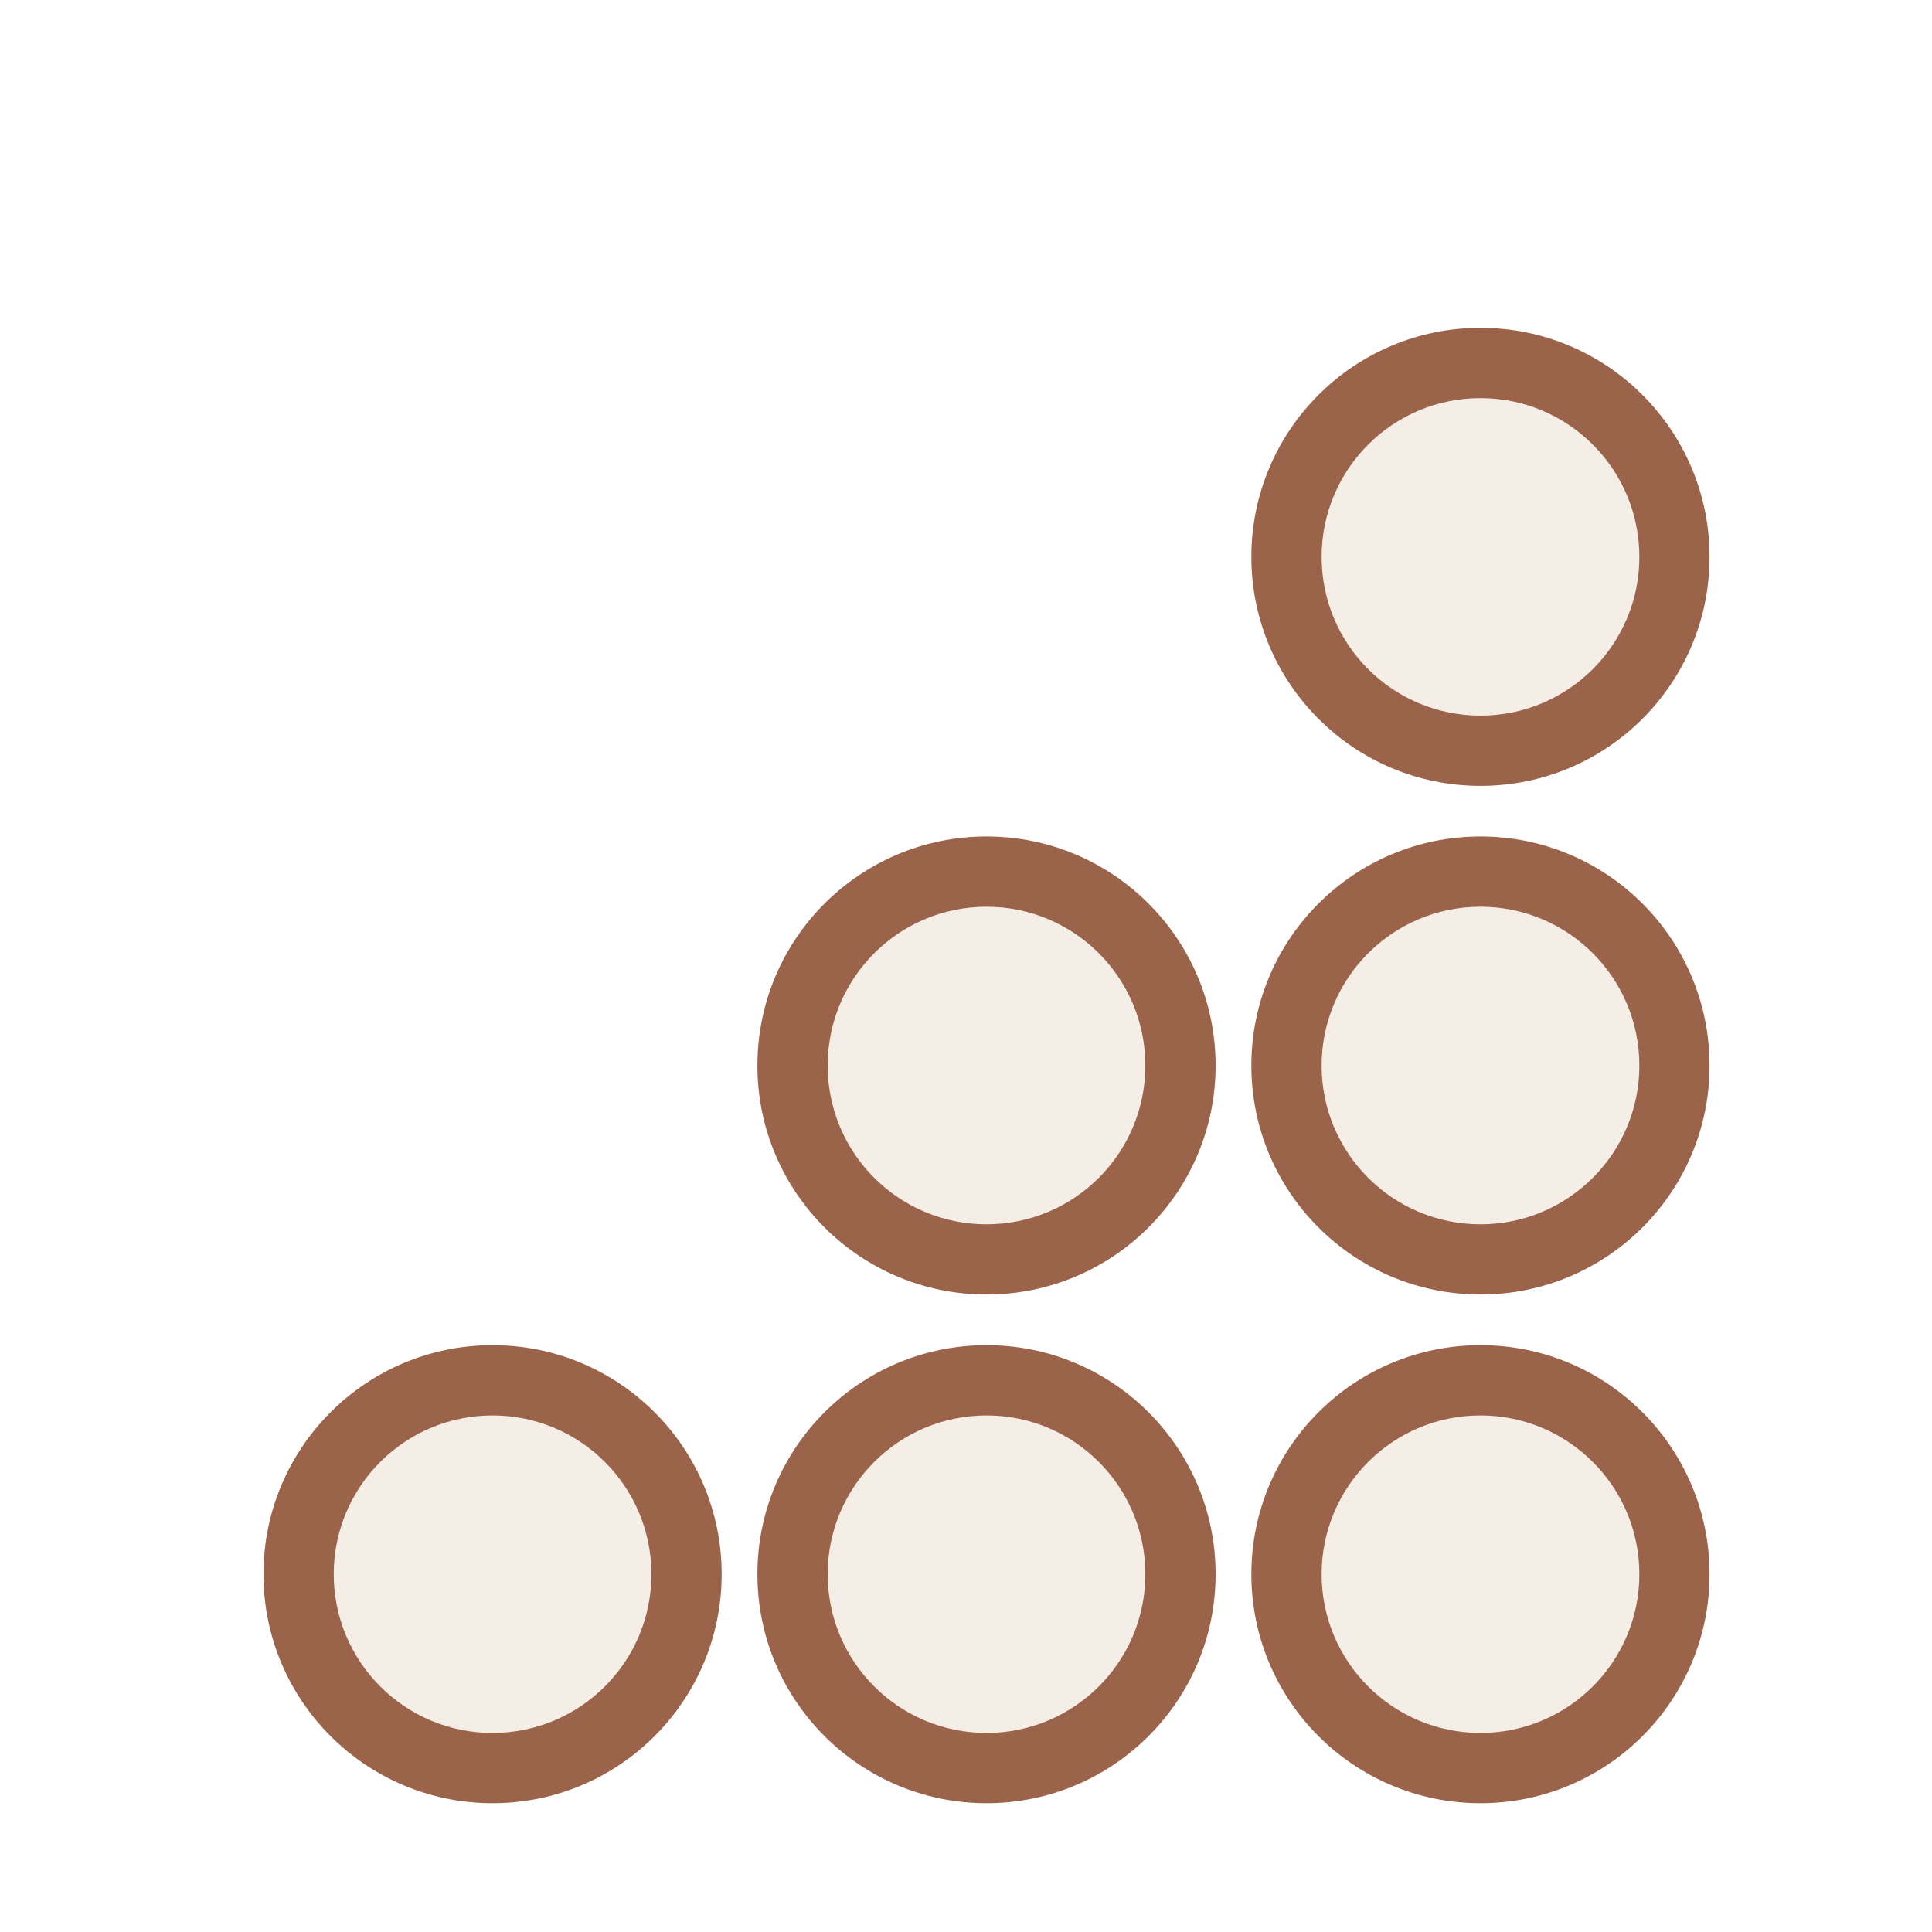
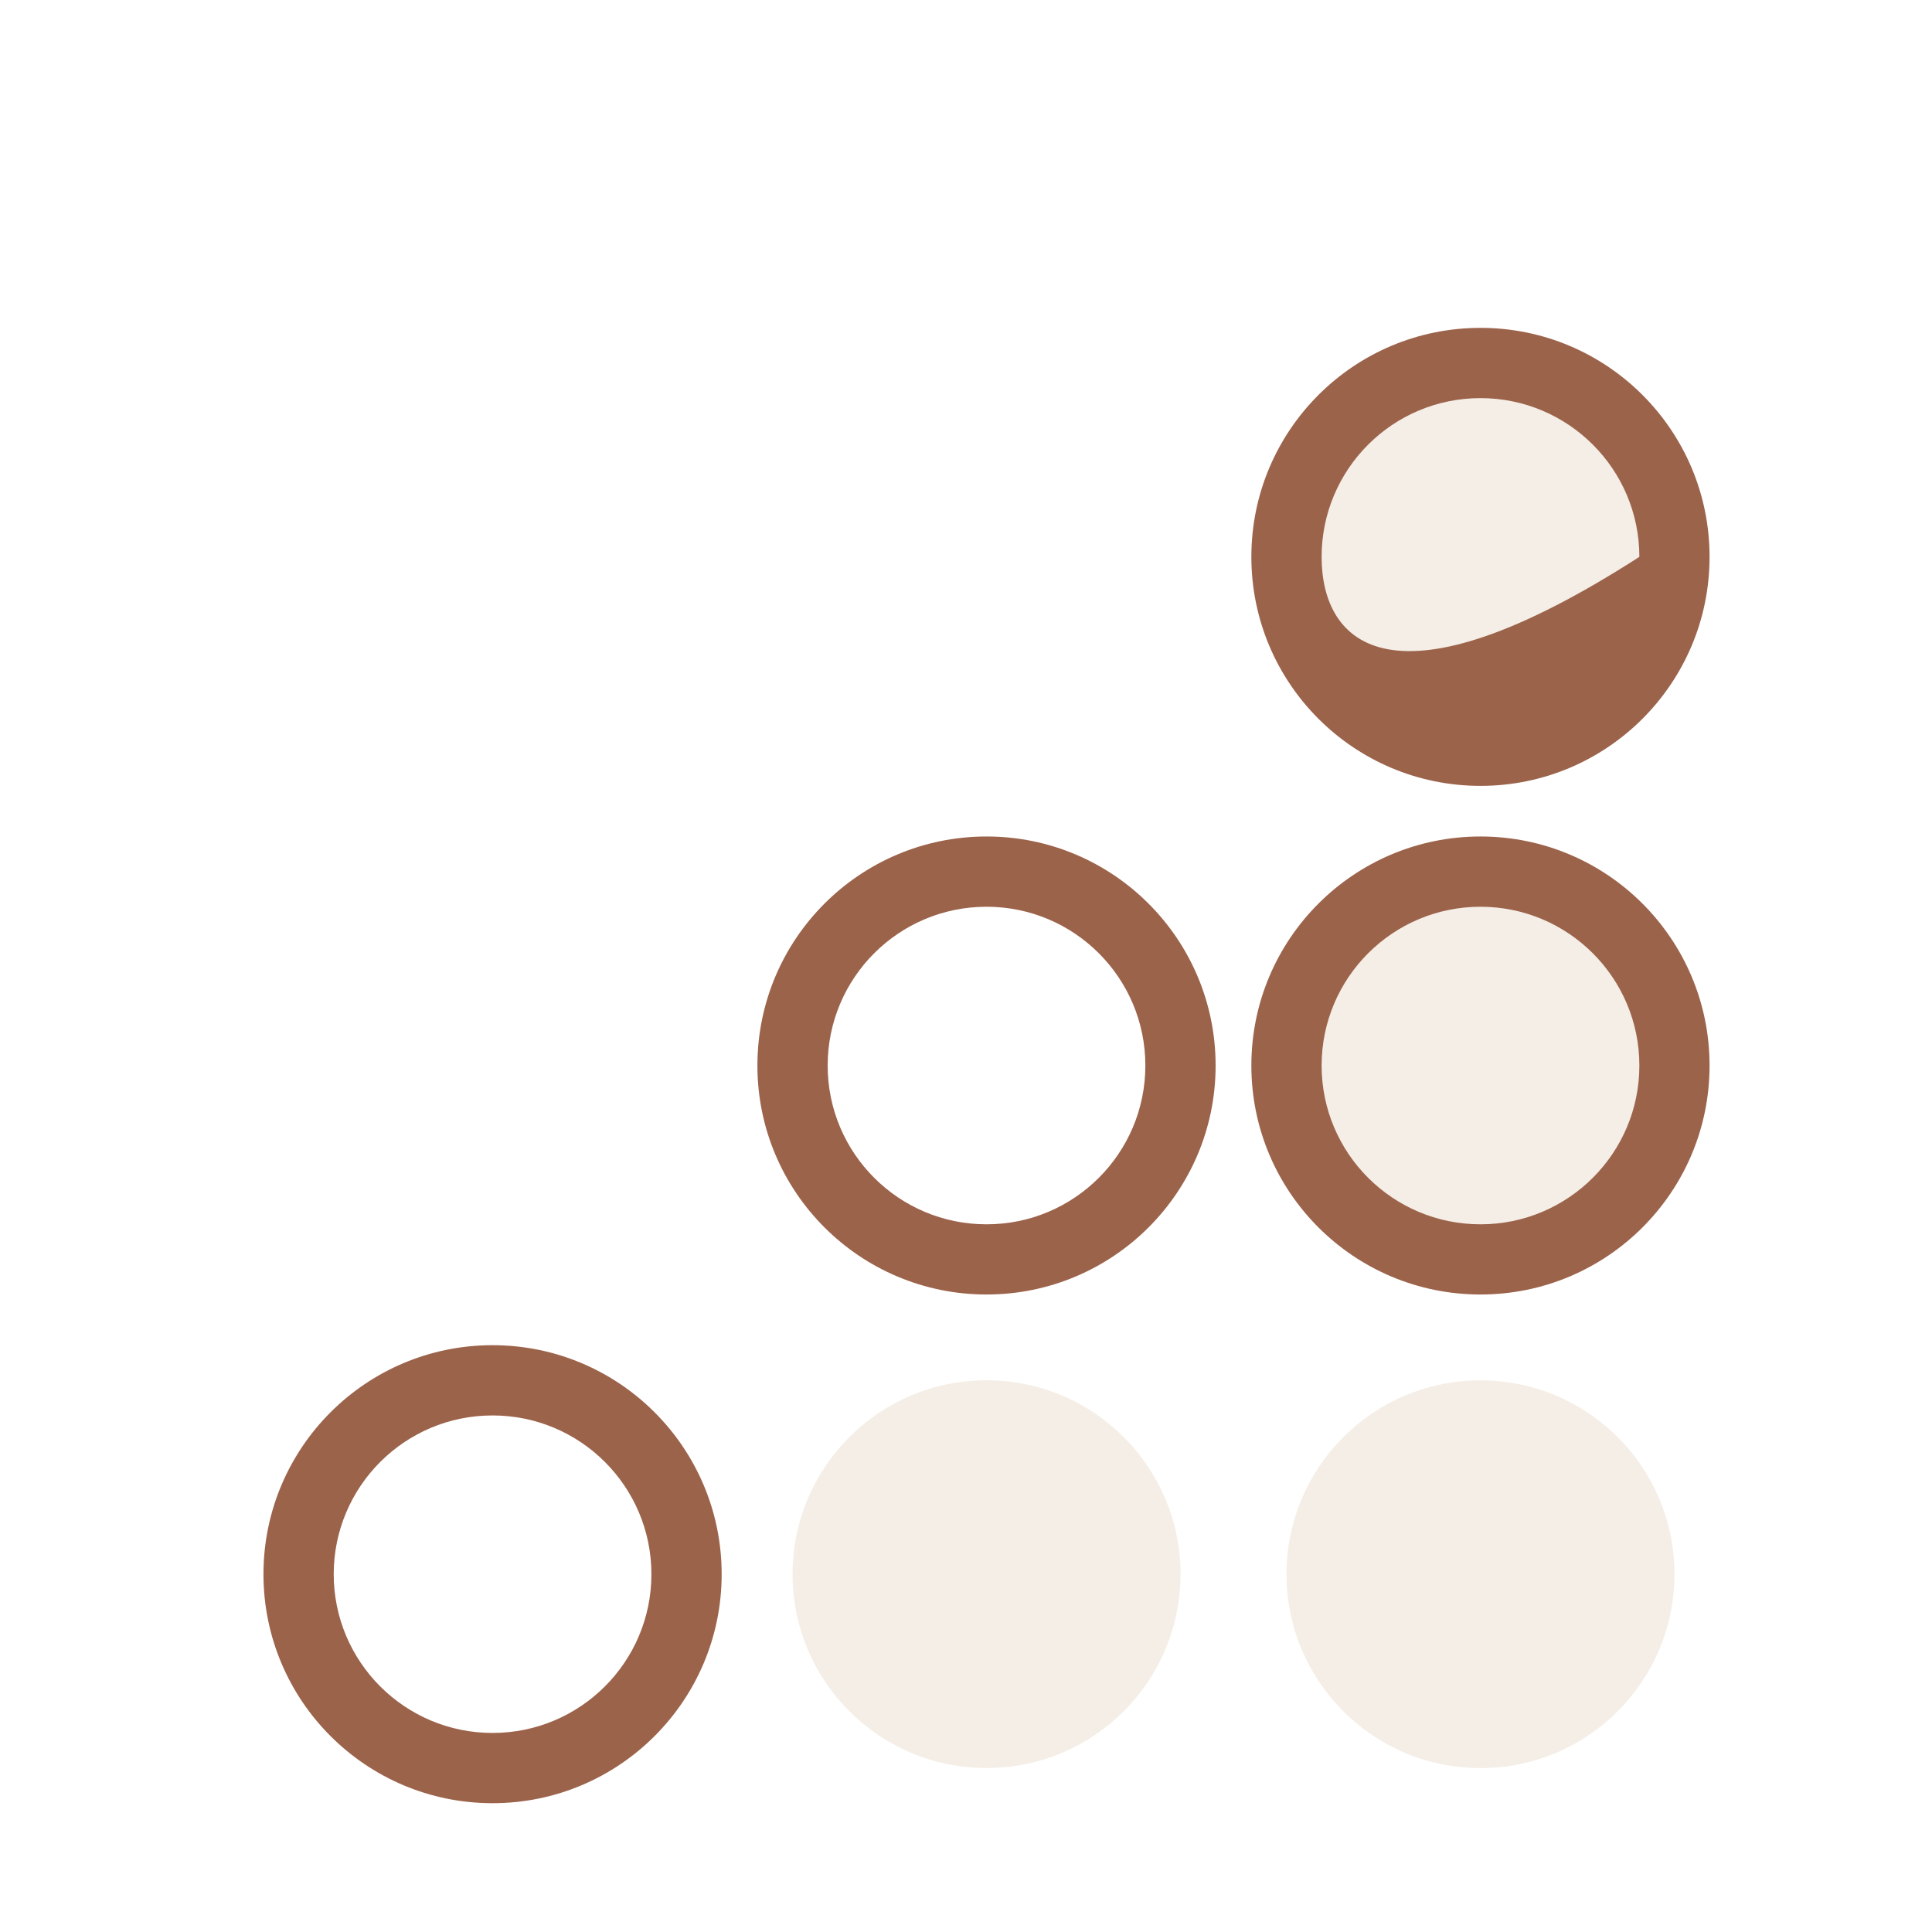
<svg xmlns="http://www.w3.org/2000/svg" width="30" height="30" viewBox="0 0 30 30" fill="none">
  <g filter="url(#filter0_d_12793_15423)">
    <path d="M26.001 7.647C26.001 9.31 24.653 10.657 22.989 10.657C21.326 10.657 19.977 9.31 19.977 7.647C19.977 5.984 21.326 4.636 22.989 4.636C24.653 4.636 26.001 5.984 26.001 7.647Z" fill="#F4EEE6" />
    <path d="M26.001 15.546C26.001 17.208 24.653 18.556 22.989 18.556C21.326 18.556 19.977 17.208 19.977 15.546C19.977 13.883 21.326 12.535 22.989 12.535C24.653 12.535 26.001 13.883 26.001 15.546Z" fill="#F4EEE6" />
    <path d="M22.989 26.455C24.653 26.455 26.001 25.107 26.001 23.444C26.001 21.781 24.653 20.434 22.989 20.434C21.326 20.434 19.977 21.781 19.977 23.444C19.977 25.107 21.326 26.455 22.989 26.455Z" fill="#F4EEE6" />
-     <path d="M18.331 15.546C18.331 17.208 16.983 18.556 15.319 18.556C13.655 18.556 12.307 17.208 12.307 15.546C12.307 13.883 13.655 12.535 15.319 12.535C16.983 12.535 18.331 13.883 18.331 15.546Z" fill="#F4EEE6" />
    <path d="M15.319 26.454C16.983 26.454 18.331 25.107 18.331 23.444C18.331 21.781 16.983 20.433 15.319 20.433C13.655 20.433 12.307 21.781 12.307 23.444C12.307 25.107 13.655 26.454 15.319 26.454Z" fill="#F4EEE6" />
-     <path d="M10.661 23.444C10.661 25.107 9.312 26.454 7.649 26.454C5.985 26.454 4.637 25.107 4.637 23.444C4.637 21.781 5.985 20.433 7.649 20.433C9.312 20.433 10.661 21.781 10.661 23.444Z" fill="#F4EEE6" />
-     <path fill-rule="evenodd" clip-rule="evenodd" d="M22.989 4.091C21.024 4.091 19.431 5.683 19.431 7.647C19.431 9.611 21.024 11.203 22.989 11.203C24.953 11.203 26.546 9.611 26.546 7.647C26.546 5.683 24.953 4.091 22.989 4.091ZM20.522 7.647C20.522 6.286 21.626 5.182 22.989 5.182C24.351 5.182 25.456 6.286 25.456 7.647C25.456 9.008 24.351 10.112 22.989 10.112C21.626 10.112 20.522 9.008 20.522 7.647Z" fill="#9C634B" />
+     <path fill-rule="evenodd" clip-rule="evenodd" d="M22.989 4.091C21.024 4.091 19.431 5.683 19.431 7.647C19.431 9.611 21.024 11.203 22.989 11.203C24.953 11.203 26.546 9.611 26.546 7.647C26.546 5.683 24.953 4.091 22.989 4.091ZM20.522 7.647C20.522 6.286 21.626 5.182 22.989 5.182C24.351 5.182 25.456 6.286 25.456 7.647C21.626 10.112 20.522 9.008 20.522 7.647Z" fill="#9C634B" />
    <path fill-rule="evenodd" clip-rule="evenodd" d="M22.989 11.989C21.024 11.989 19.431 13.581 19.431 15.546C19.431 17.51 21.024 19.101 22.989 19.101C24.953 19.101 26.546 17.51 26.546 15.546C26.546 13.581 24.953 11.989 22.989 11.989ZM20.522 15.546C20.522 14.184 21.626 13.08 22.989 13.08C24.351 13.08 25.456 14.184 25.456 15.546C25.456 16.907 24.351 18.011 22.989 18.011C21.626 18.011 20.522 16.907 20.522 15.546Z" fill="#9C634B" />
-     <path fill-rule="evenodd" clip-rule="evenodd" d="M19.431 23.444C19.431 21.48 21.024 19.888 22.989 19.888C24.953 19.888 26.546 21.48 26.546 23.444C26.546 25.408 24.953 27 22.989 27C21.024 27 19.431 25.408 19.431 23.444ZM22.989 20.979C21.626 20.979 20.522 22.083 20.522 23.444C20.522 24.805 21.626 25.909 22.989 25.909C24.351 25.909 25.456 24.805 25.456 23.444C25.456 22.083 24.351 20.979 22.989 20.979Z" fill="#9C634B" />
    <path fill-rule="evenodd" clip-rule="evenodd" d="M15.319 11.989C13.354 11.989 11.761 13.581 11.761 15.546C11.761 17.51 13.354 19.101 15.319 19.101C17.283 19.101 18.876 17.51 18.876 15.546C18.876 13.581 17.283 11.989 15.319 11.989ZM12.852 15.546C12.852 14.184 13.956 13.08 15.319 13.08C16.681 13.08 17.785 14.184 17.785 15.546C17.785 16.907 16.681 18.011 15.319 18.011C13.956 18.011 12.852 16.907 12.852 15.546Z" fill="#9C634B" />
-     <path fill-rule="evenodd" clip-rule="evenodd" d="M11.761 23.444C11.761 21.48 13.354 19.888 15.319 19.888C17.283 19.888 18.876 21.48 18.876 23.444C18.876 25.408 17.283 27 15.319 27C13.354 27 11.761 25.408 11.761 23.444ZM15.319 20.979C13.956 20.979 12.852 22.083 12.852 23.444C12.852 24.805 13.956 25.909 15.319 25.909C16.681 25.909 17.785 24.805 17.785 23.444C17.785 22.083 16.681 20.979 15.319 20.979Z" fill="#9C634B" />
    <path fill-rule="evenodd" clip-rule="evenodd" d="M7.648 19.888C5.684 19.888 4.091 21.48 4.091 23.444C4.091 25.408 5.684 27 7.648 27C9.613 27 11.206 25.408 11.206 23.444C11.206 21.48 9.613 19.888 7.648 19.888ZM5.182 23.444C5.182 22.083 6.286 20.979 7.648 20.979C9.011 20.979 10.115 22.083 10.115 23.444C10.115 24.805 9.011 25.909 7.648 25.909C6.286 25.909 5.182 24.805 5.182 23.444Z" fill="#9C634B" />
  </g>
  <defs>
    <filter id="filter0_d_12793_15423" x="-2" y="-1" width="34" height="34" filterUnits="userSpaceOnUse" color-interpolation-filters="sRGB">
      <feFlood flood-opacity="0" result="BackgroundImageFix" />
      <feColorMatrix in="SourceAlpha" type="matrix" values="0 0 0 0 0 0 0 0 0 0 0 0 0 0 0 0 0 0 127 0" result="hardAlpha" />
      <feOffset dy="1" />
      <feGaussianBlur stdDeviation="1" />
      <feComposite in2="hardAlpha" operator="out" />
      <feColorMatrix type="matrix" values="0 0 0 0 0.227 0 0 0 0 0.49 0 0 0 0 1 0 0 0 0.15 0" />
      <feBlend mode="normal" in2="BackgroundImageFix" result="effect1_dropShadow_12793_15423" />
      <feBlend mode="normal" in="SourceGraphic" in2="effect1_dropShadow_12793_15423" result="shape" />
    </filter>
  </defs>
</svg>